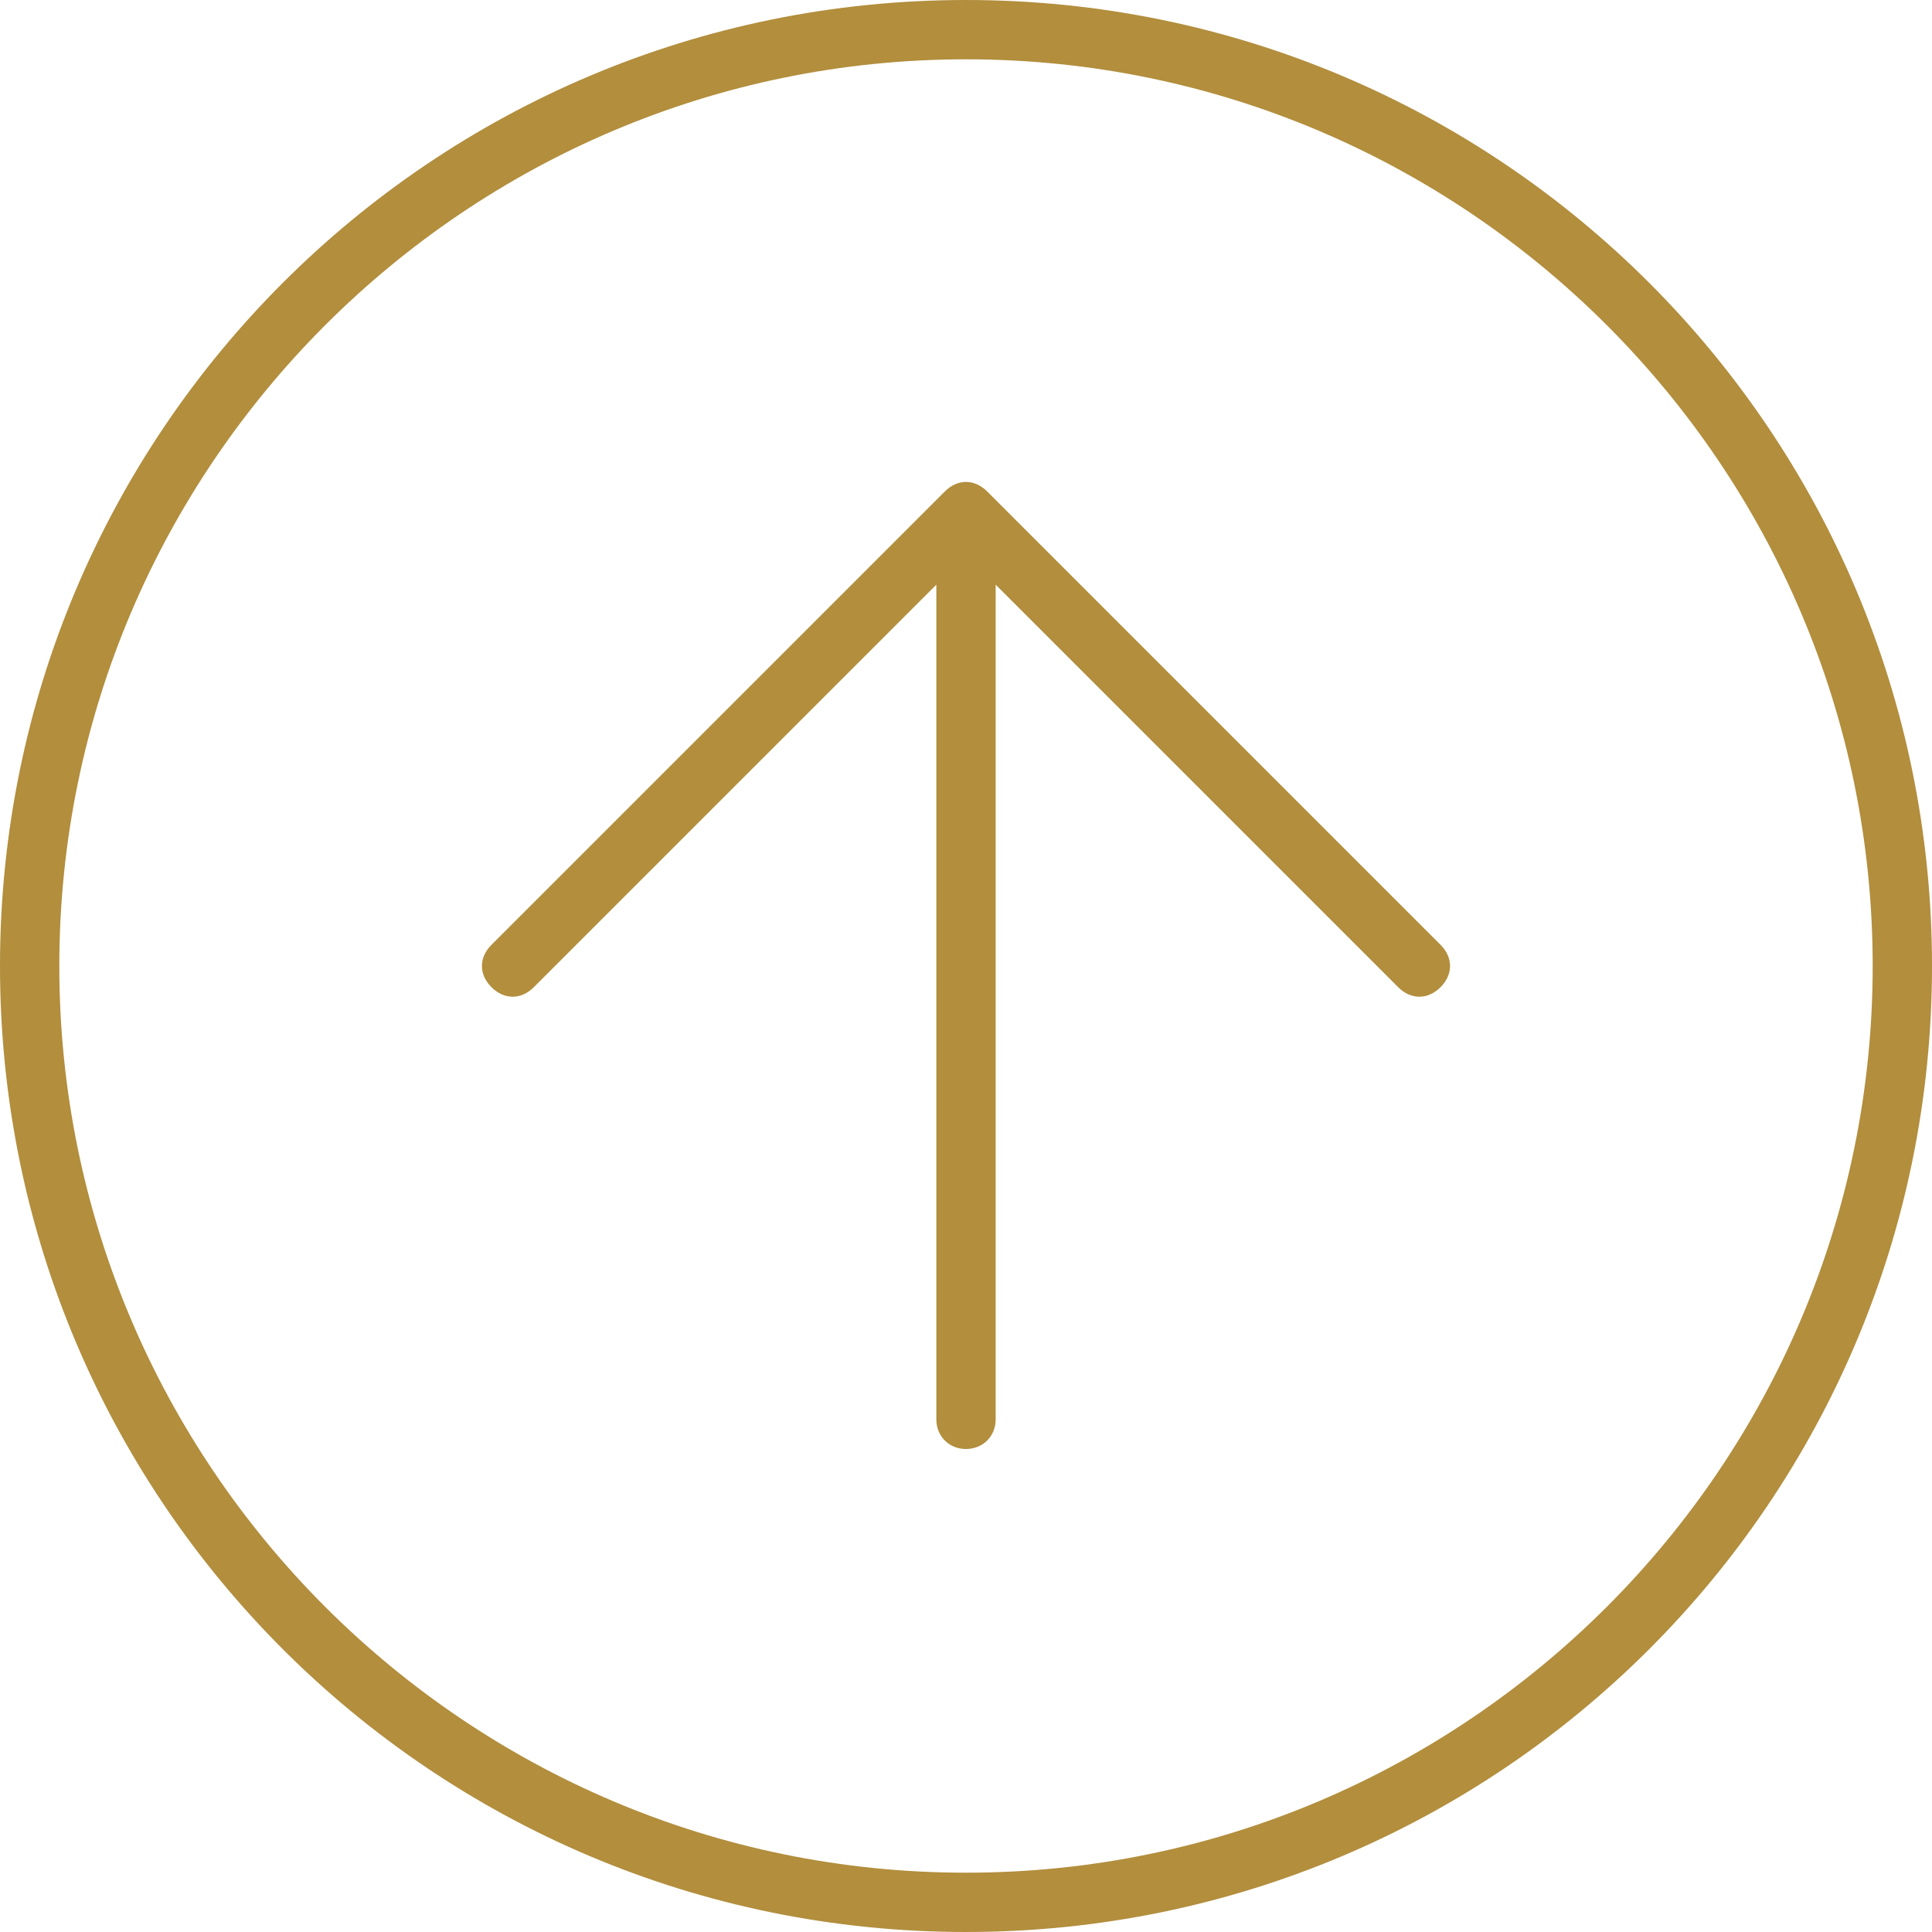
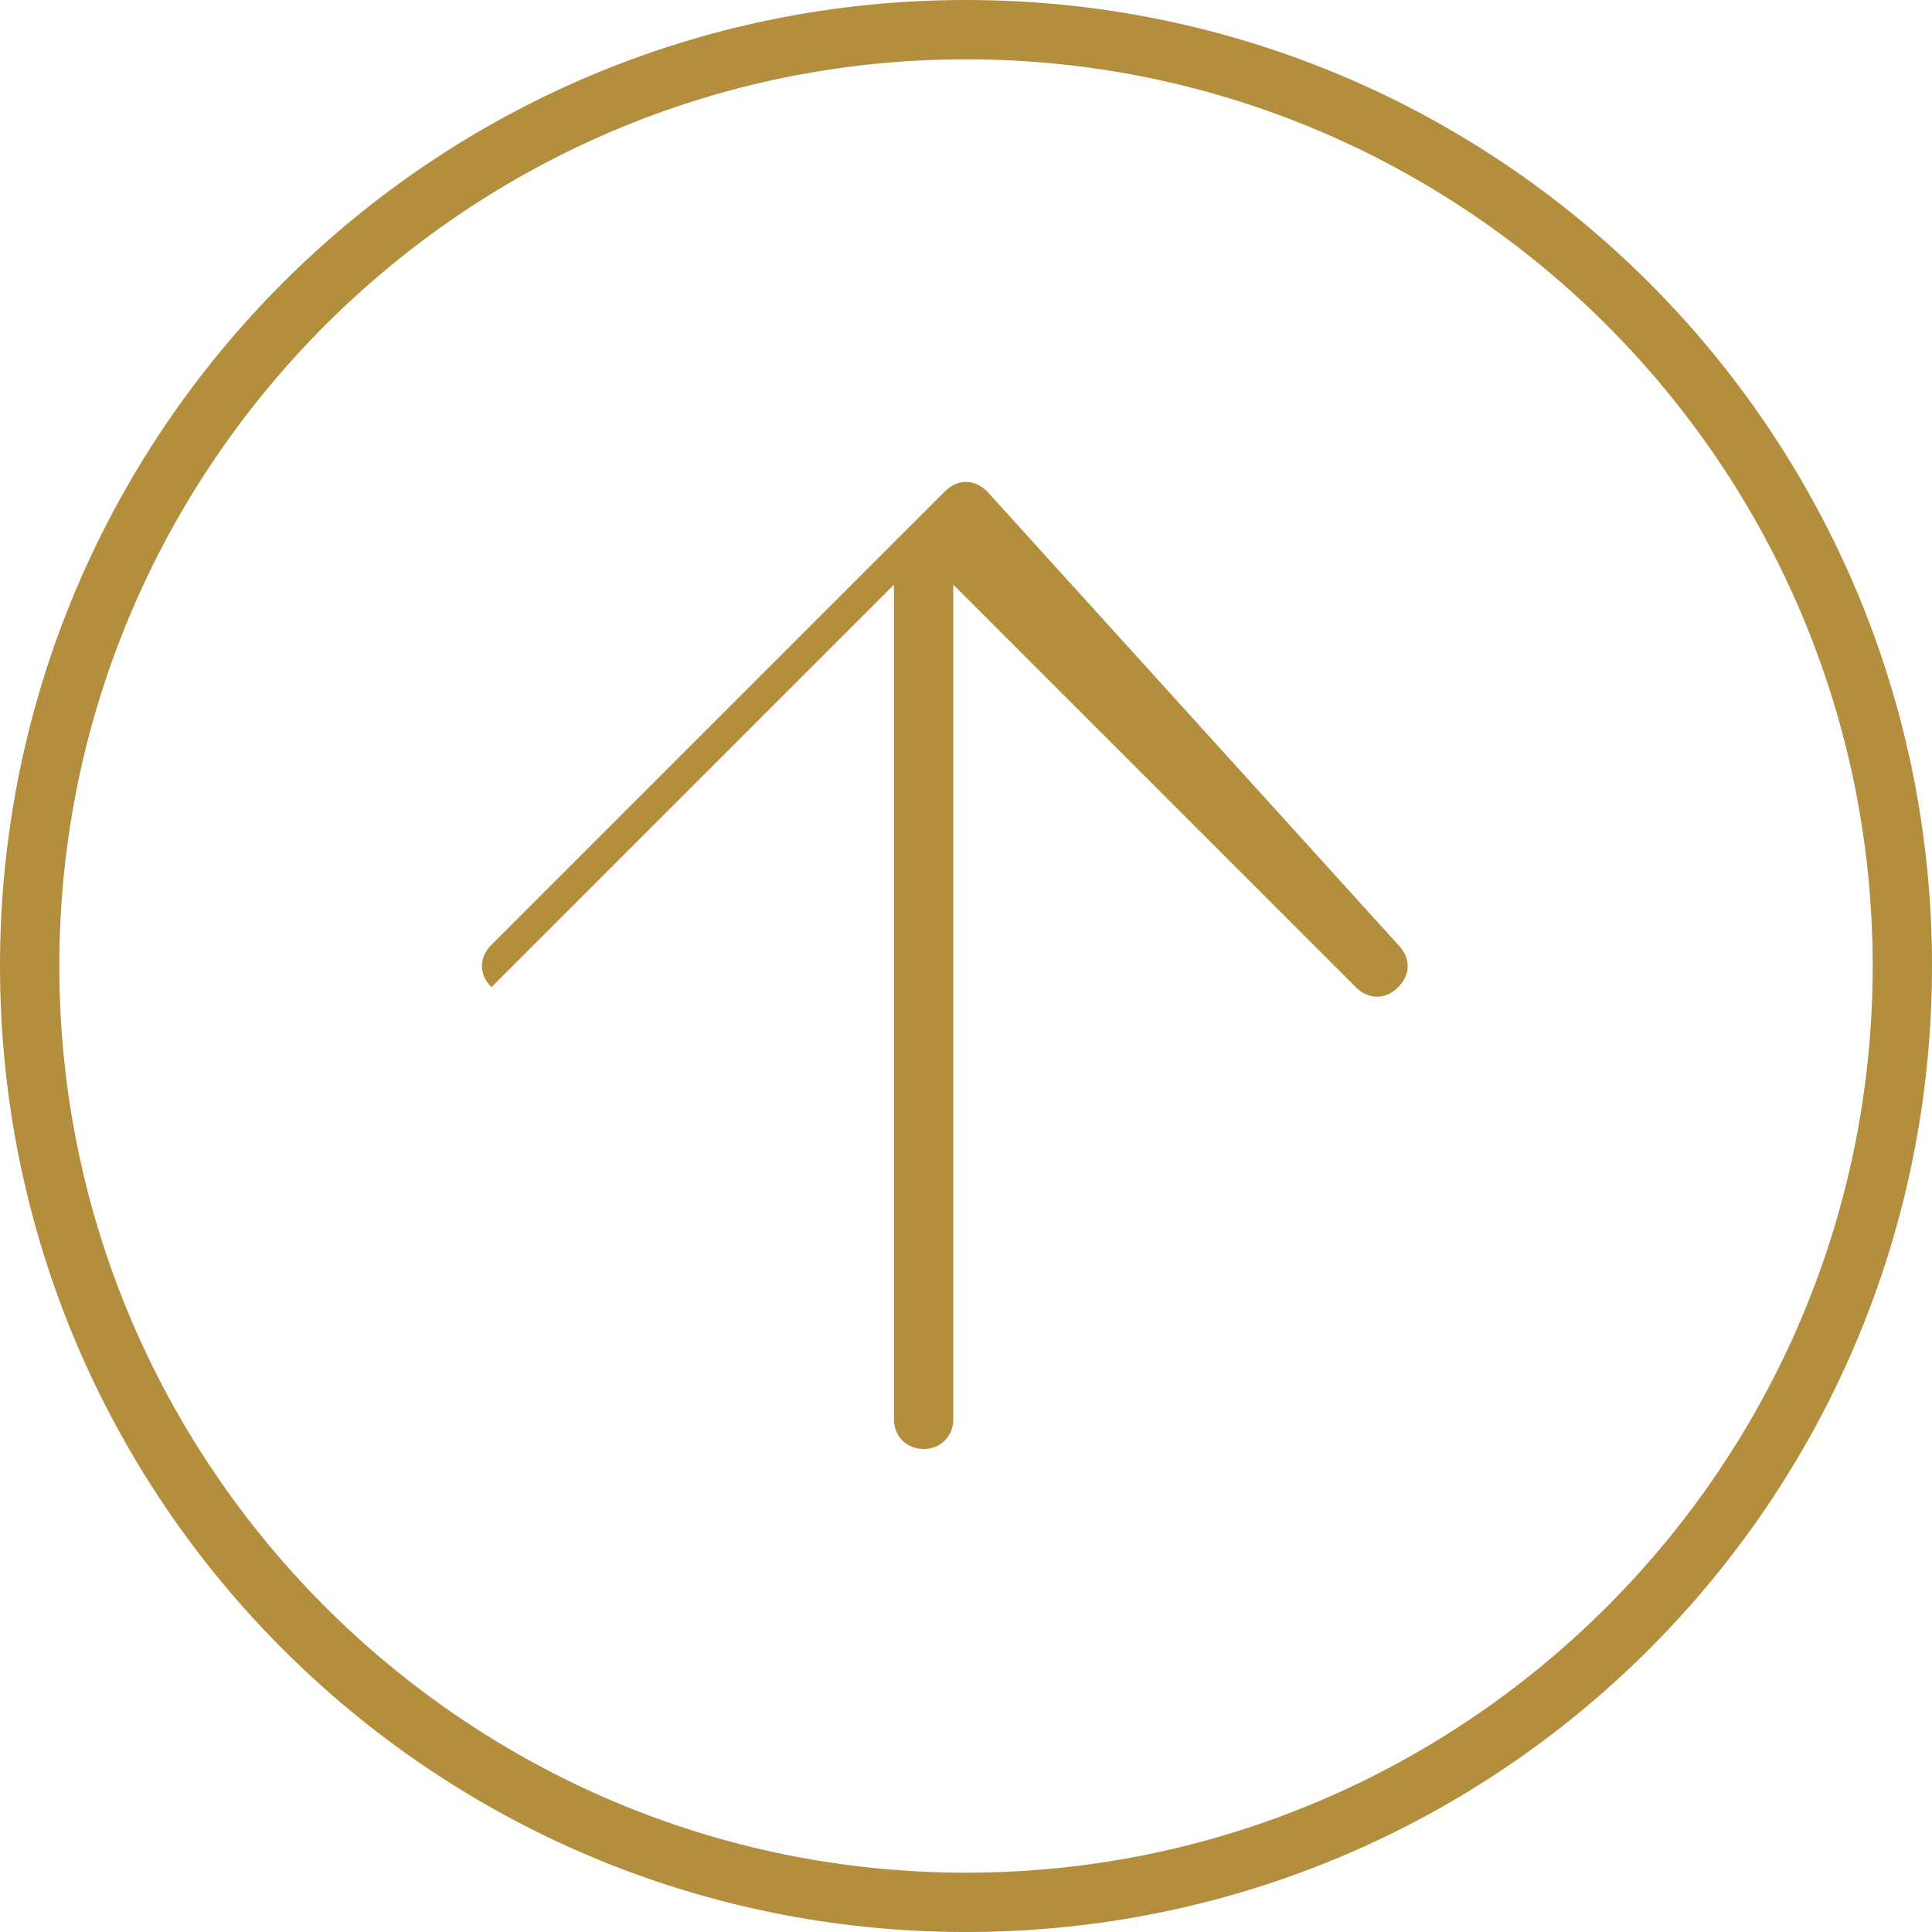
<svg xmlns="http://www.w3.org/2000/svg" version="1.1" id="Ebene_1" x="0px" y="0px" viewBox="0 0 45.6 45.6" style="enable-background:new 0 0 45.6 45.6;" xml:space="preserve">
  <style type="text/css">
	.st0{fill:#B28E3D;}
</style>
-   <path class="st0" d="M11.6,22.3c-0.3,0.3-0.3,0.7,0,1c0.3,0.3,0.7,0.3,1,0c0,0,0,0,0,0l9.5-9.5v19.7c0,0.4,0.3,0.7,0.7,0.7  c0.4,0,0.7-0.3,0.7-0.7V13.8l9.5,9.5c0.3,0.3,0.7,0.3,1,0c0.3-0.3,0.3-0.7,0-1l0,0L23.3,11.6c-0.3-0.3-0.7-0.3-1,0c0,0,0,0,0,0  L11.6,22.3z M0,22.8c0,12.6,10.2,22.8,22.8,22.8s22.8-10.2,22.8-22.8S35.4,0,22.8,0l0,0C10.2,0,0,10.2,0,22.8C0,22.8,0,22.8,0,22.8z   M44.2,22.8c0,11.8-9.6,21.4-21.4,21.4S1.4,34.6,1.4,22.8S11,1.4,22.8,1.4l0,0C34.6,1.4,44.2,11,44.2,22.8z" />
+   <path class="st0" d="M11.6,22.3c-0.3,0.3-0.3,0.7,0,1c0,0,0,0,0,0l9.5-9.5v19.7c0,0.4,0.3,0.7,0.7,0.7  c0.4,0,0.7-0.3,0.7-0.7V13.8l9.5,9.5c0.3,0.3,0.7,0.3,1,0c0.3-0.3,0.3-0.7,0-1l0,0L23.3,11.6c-0.3-0.3-0.7-0.3-1,0c0,0,0,0,0,0  L11.6,22.3z M0,22.8c0,12.6,10.2,22.8,22.8,22.8s22.8-10.2,22.8-22.8S35.4,0,22.8,0l0,0C10.2,0,0,10.2,0,22.8C0,22.8,0,22.8,0,22.8z   M44.2,22.8c0,11.8-9.6,21.4-21.4,21.4S1.4,34.6,1.4,22.8S11,1.4,22.8,1.4l0,0C34.6,1.4,44.2,11,44.2,22.8z" />
</svg>